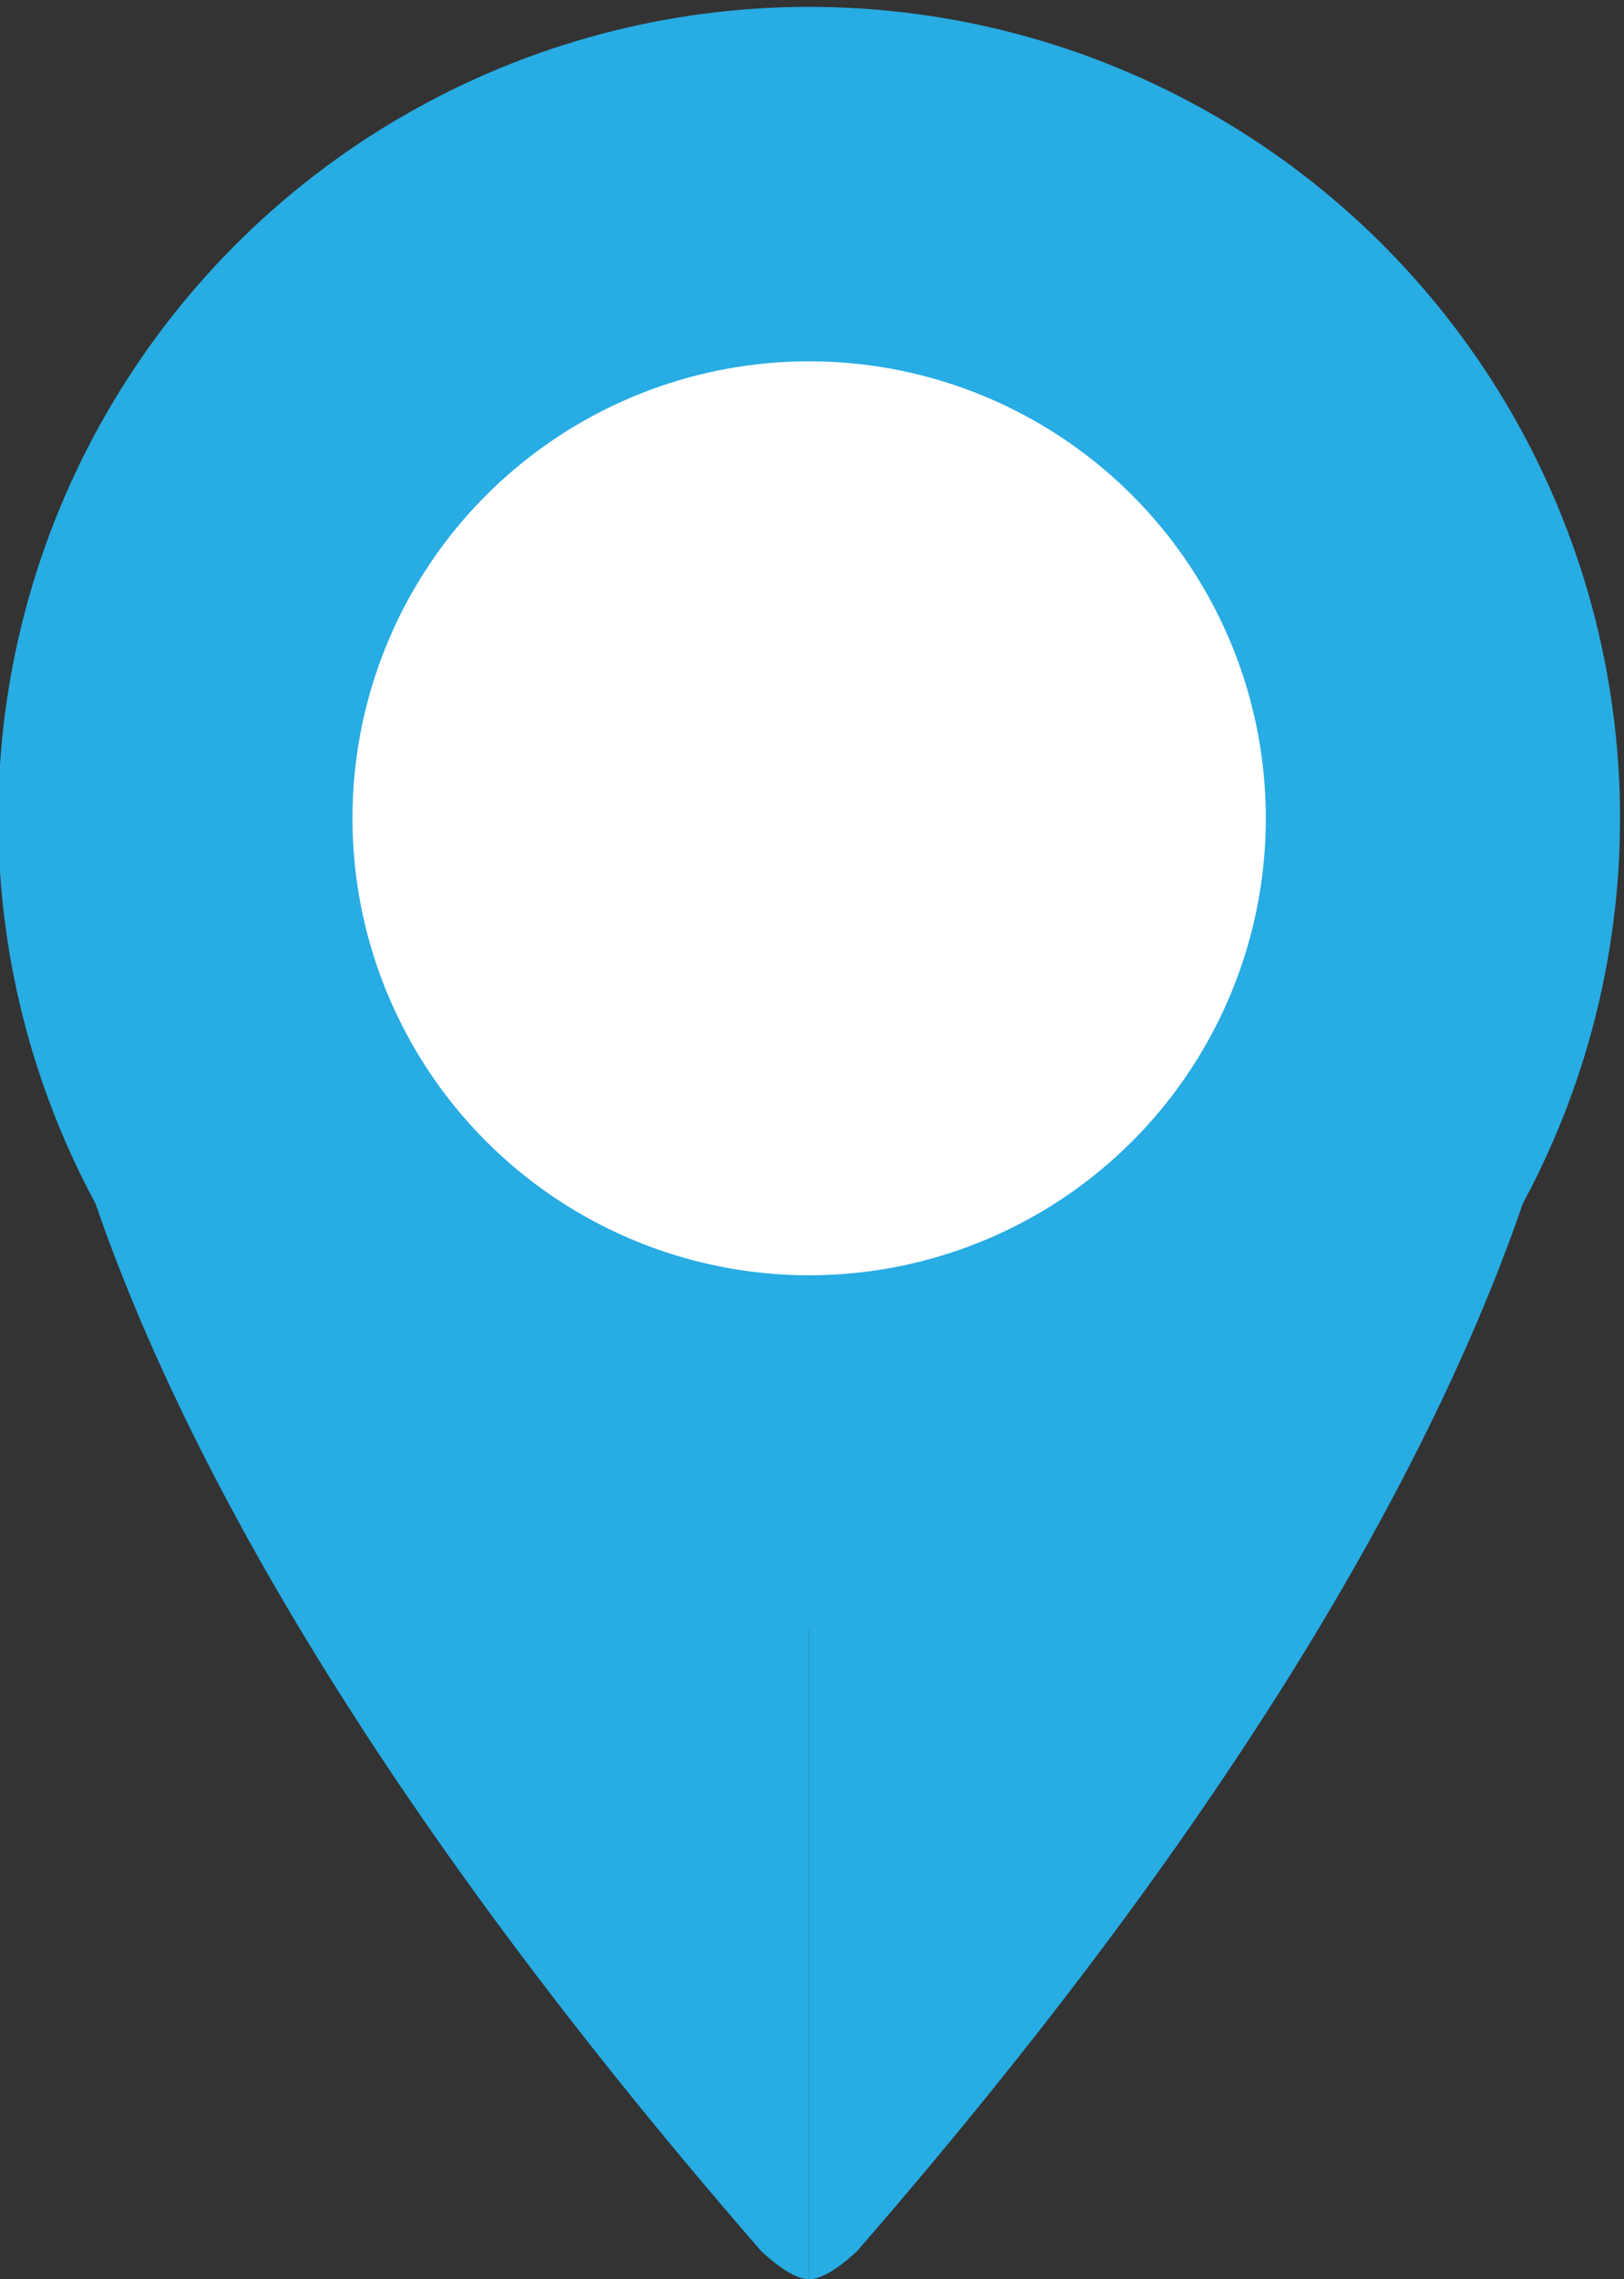
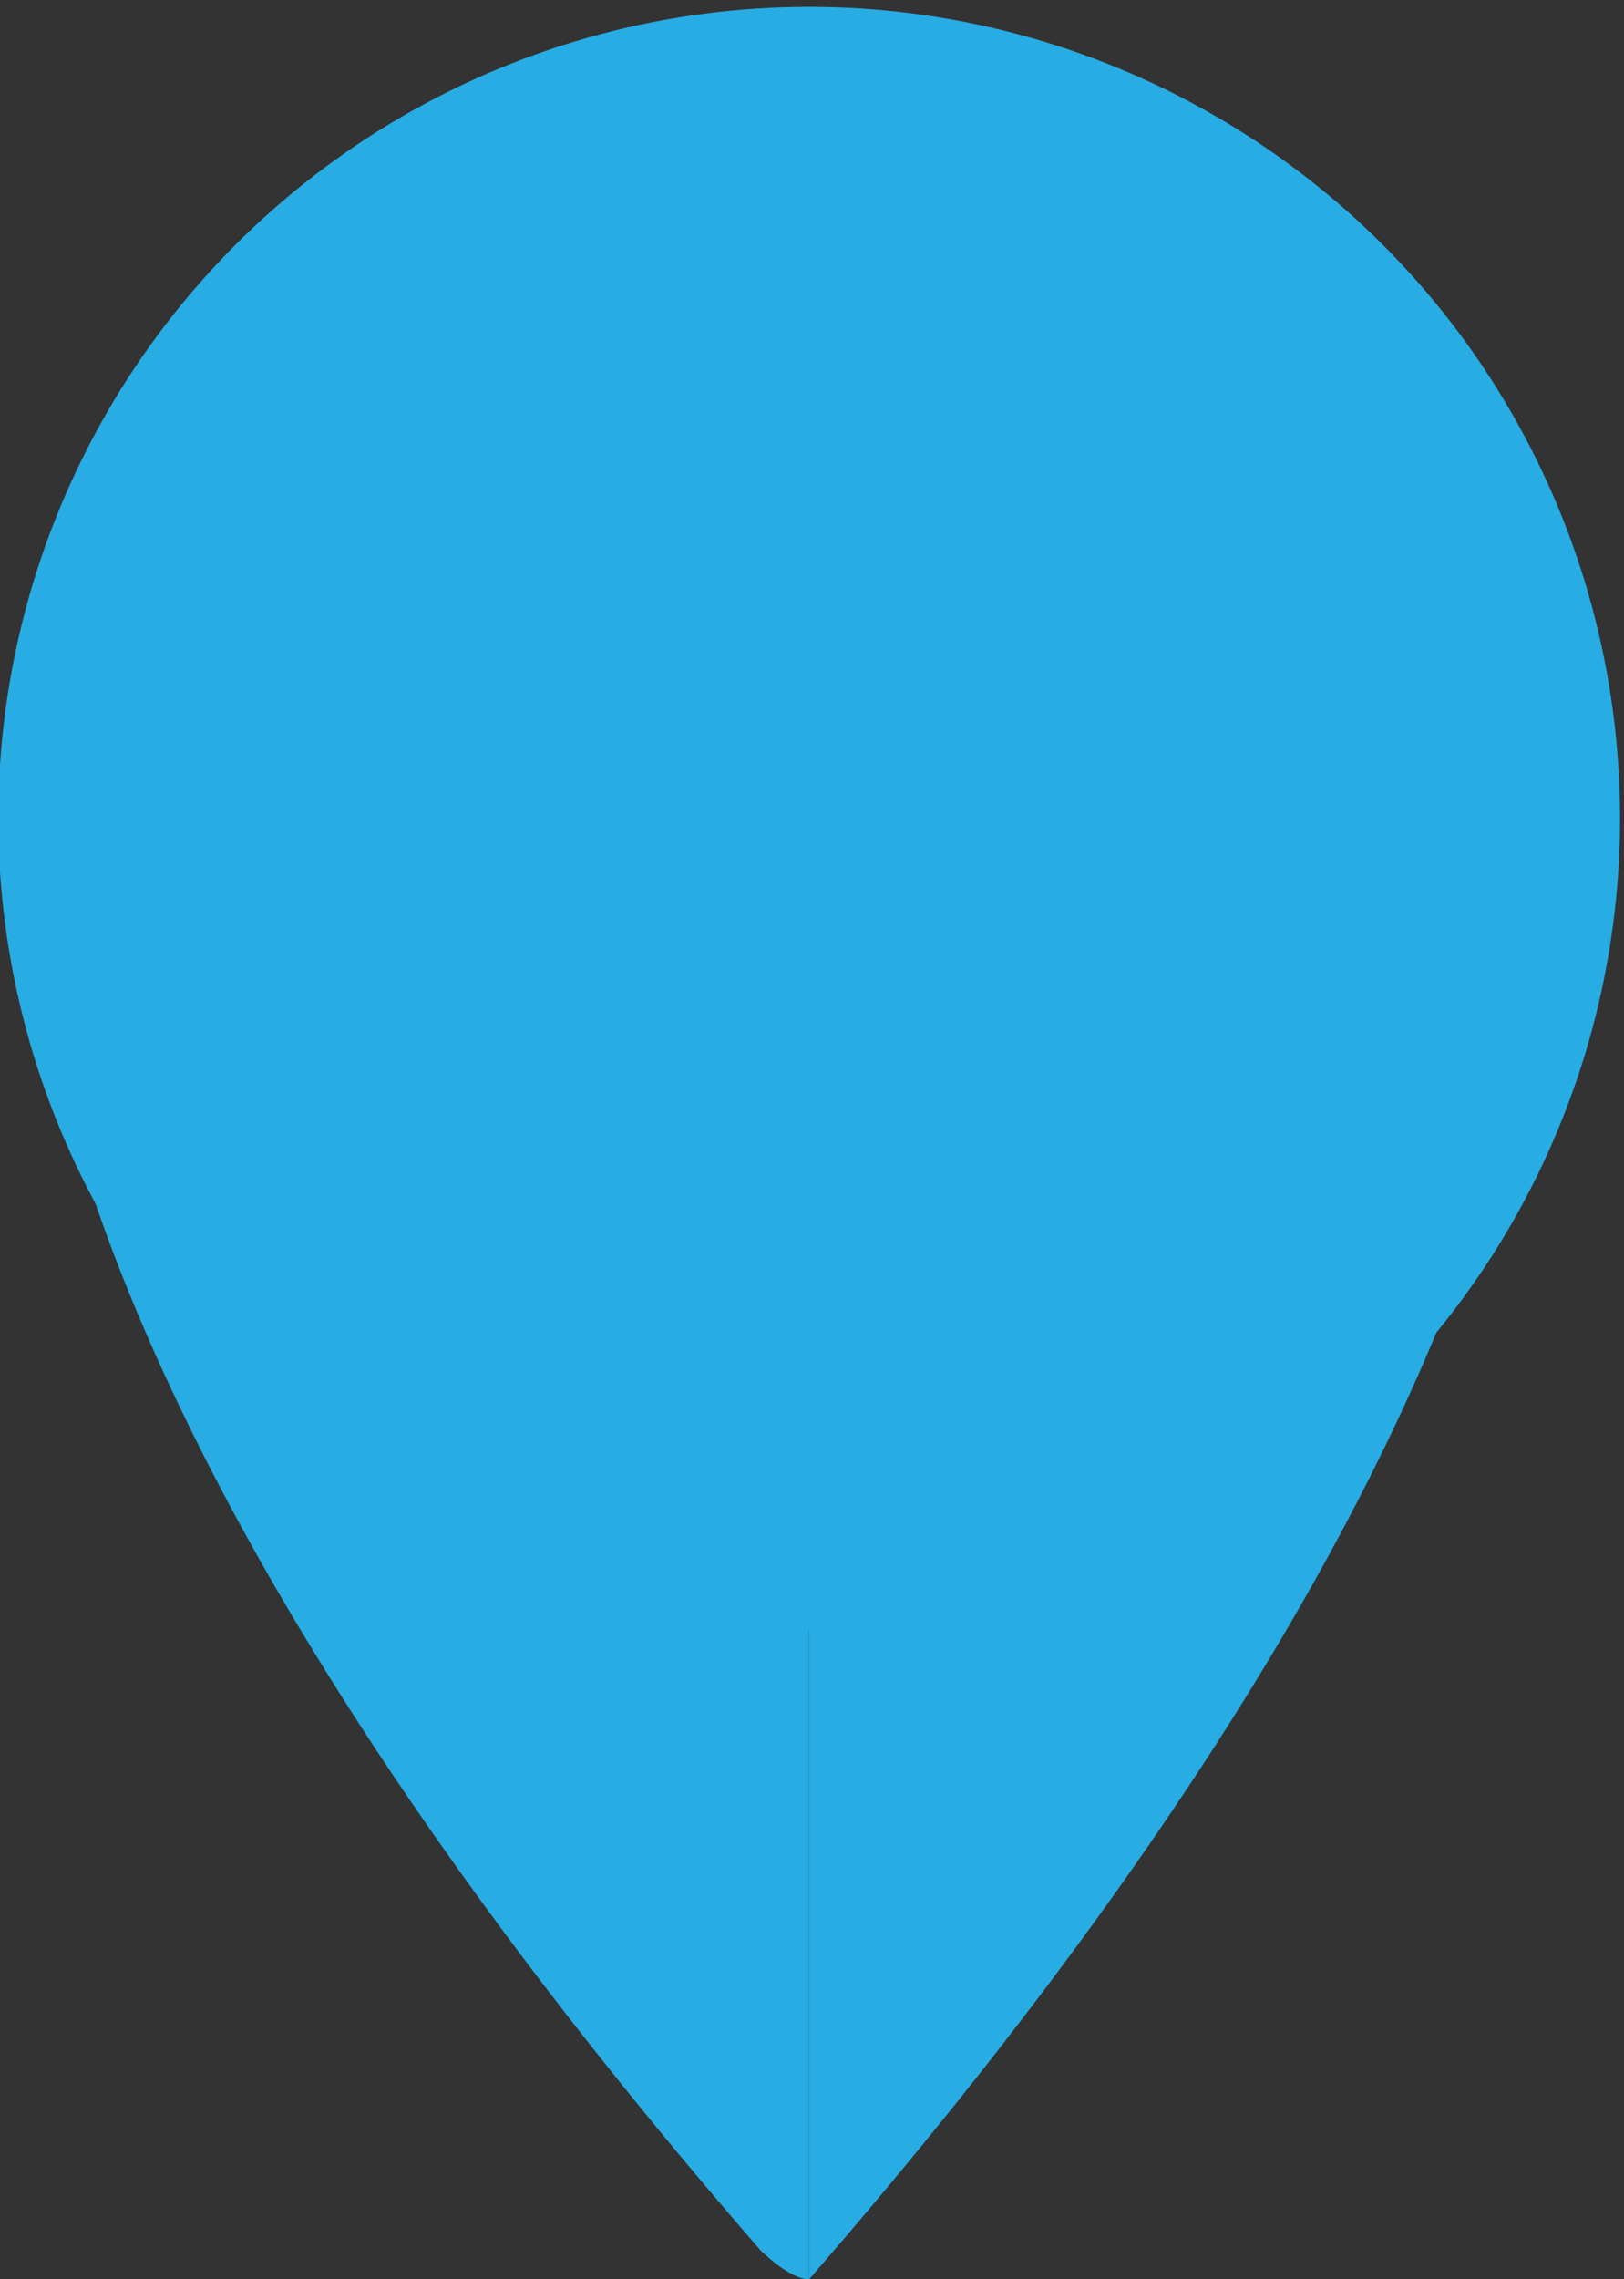
<svg xmlns="http://www.w3.org/2000/svg" version="1.1" id="Слой_1" x="0px" y="0px" width="21.287px" height="29.856px" viewBox="0 0 21.287 29.856" enable-background="new 0 0 21.287 29.856" xml:space="preserve">
  <rect x="0" y="0" width="21.287" height="29.856" fill="#333333" stroke="none" />
  <circle id="XMLID_3_" fill="#27ACE3" stroke="#27ACE3" stroke-miterlimit="10" cx="10.606" cy="10.719" r="10.129" />
-   <circle id="XMLID_1_" fill="#FFFFFF" cx="10.606" cy="10.719" r="5.986" />
  <path id="XMLID_8_" fill="#27ACE3" d="M10.606,29.856c-0.259,0-0.633-0.374-0.633-0.374C-0.962,16.907,0.477,10.72,0.477,10.72  S3.642,20.82,10.606,20.849" />
-   <path id="XMLID_6_" fill="#27ACE3" d="M10.606,29.856c0.259,0,0.633-0.374,0.633-0.374c10.936-12.575,9.497-18.763,9.497-18.763  S17.57,20.82,10.606,20.849" />
+   <path id="XMLID_6_" fill="#27ACE3" d="M10.606,29.856c10.936-12.575,9.497-18.763,9.497-18.763  S17.57,20.82,10.606,20.849" />
</svg>